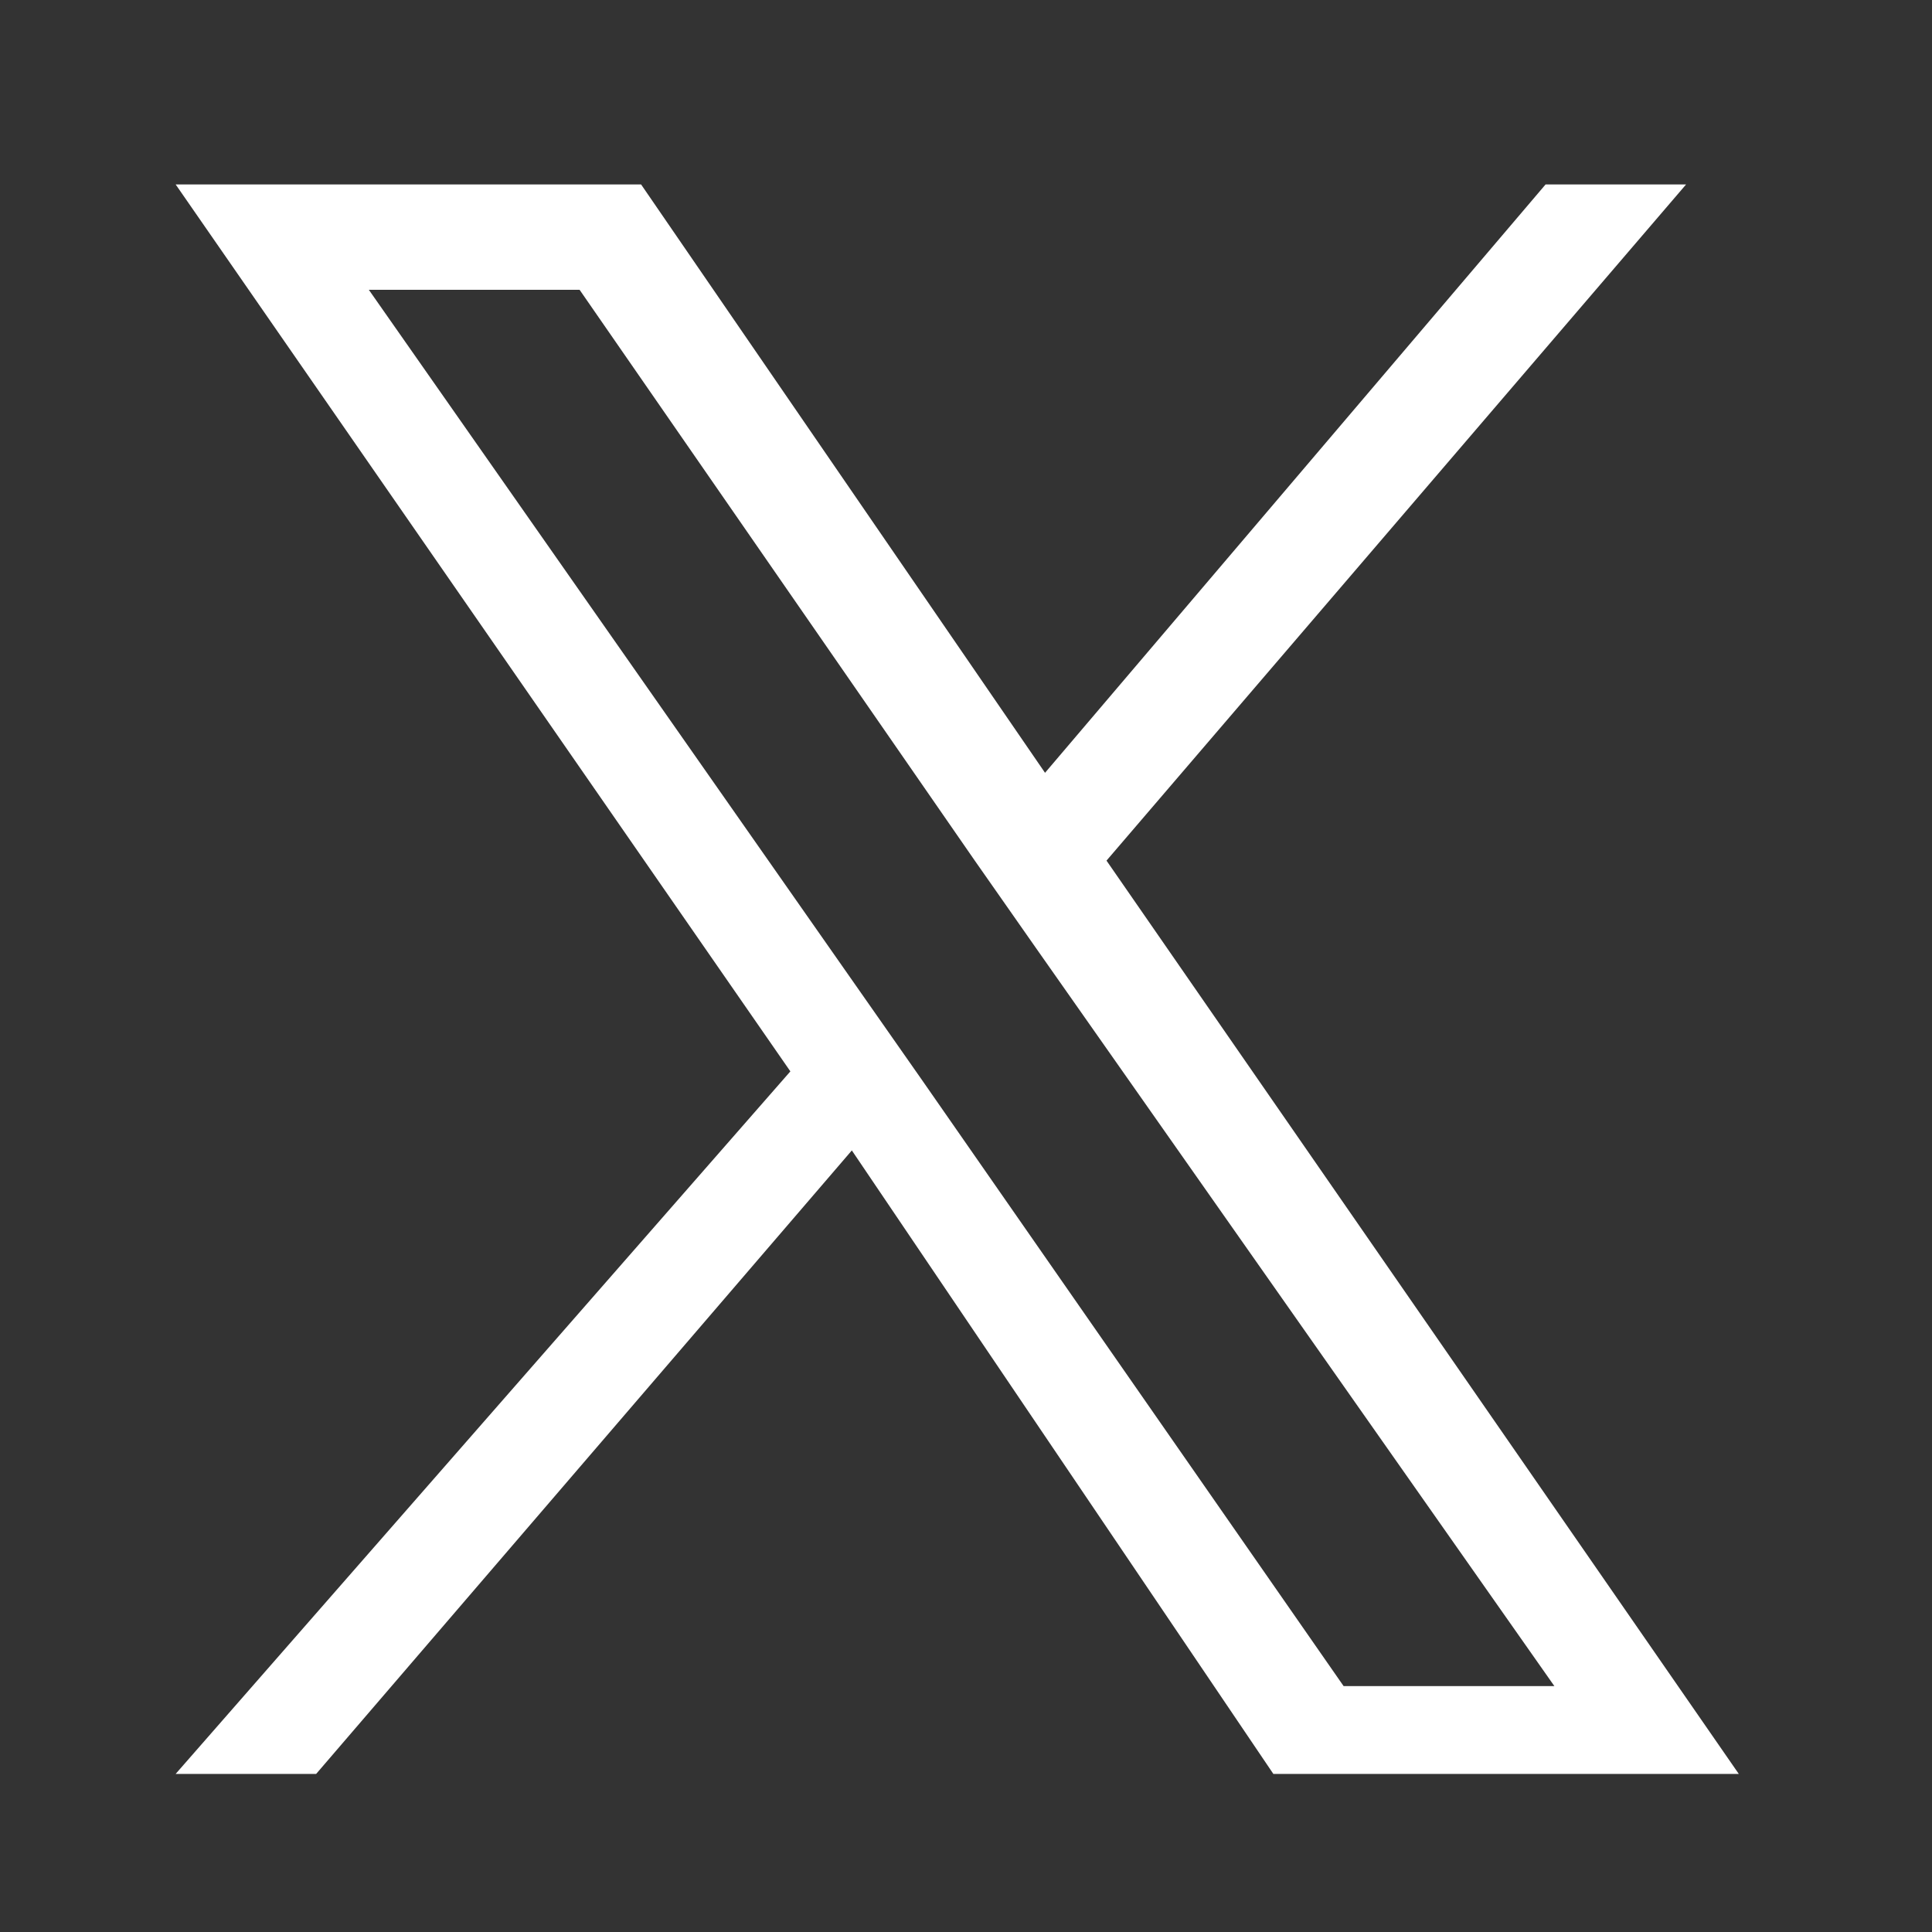
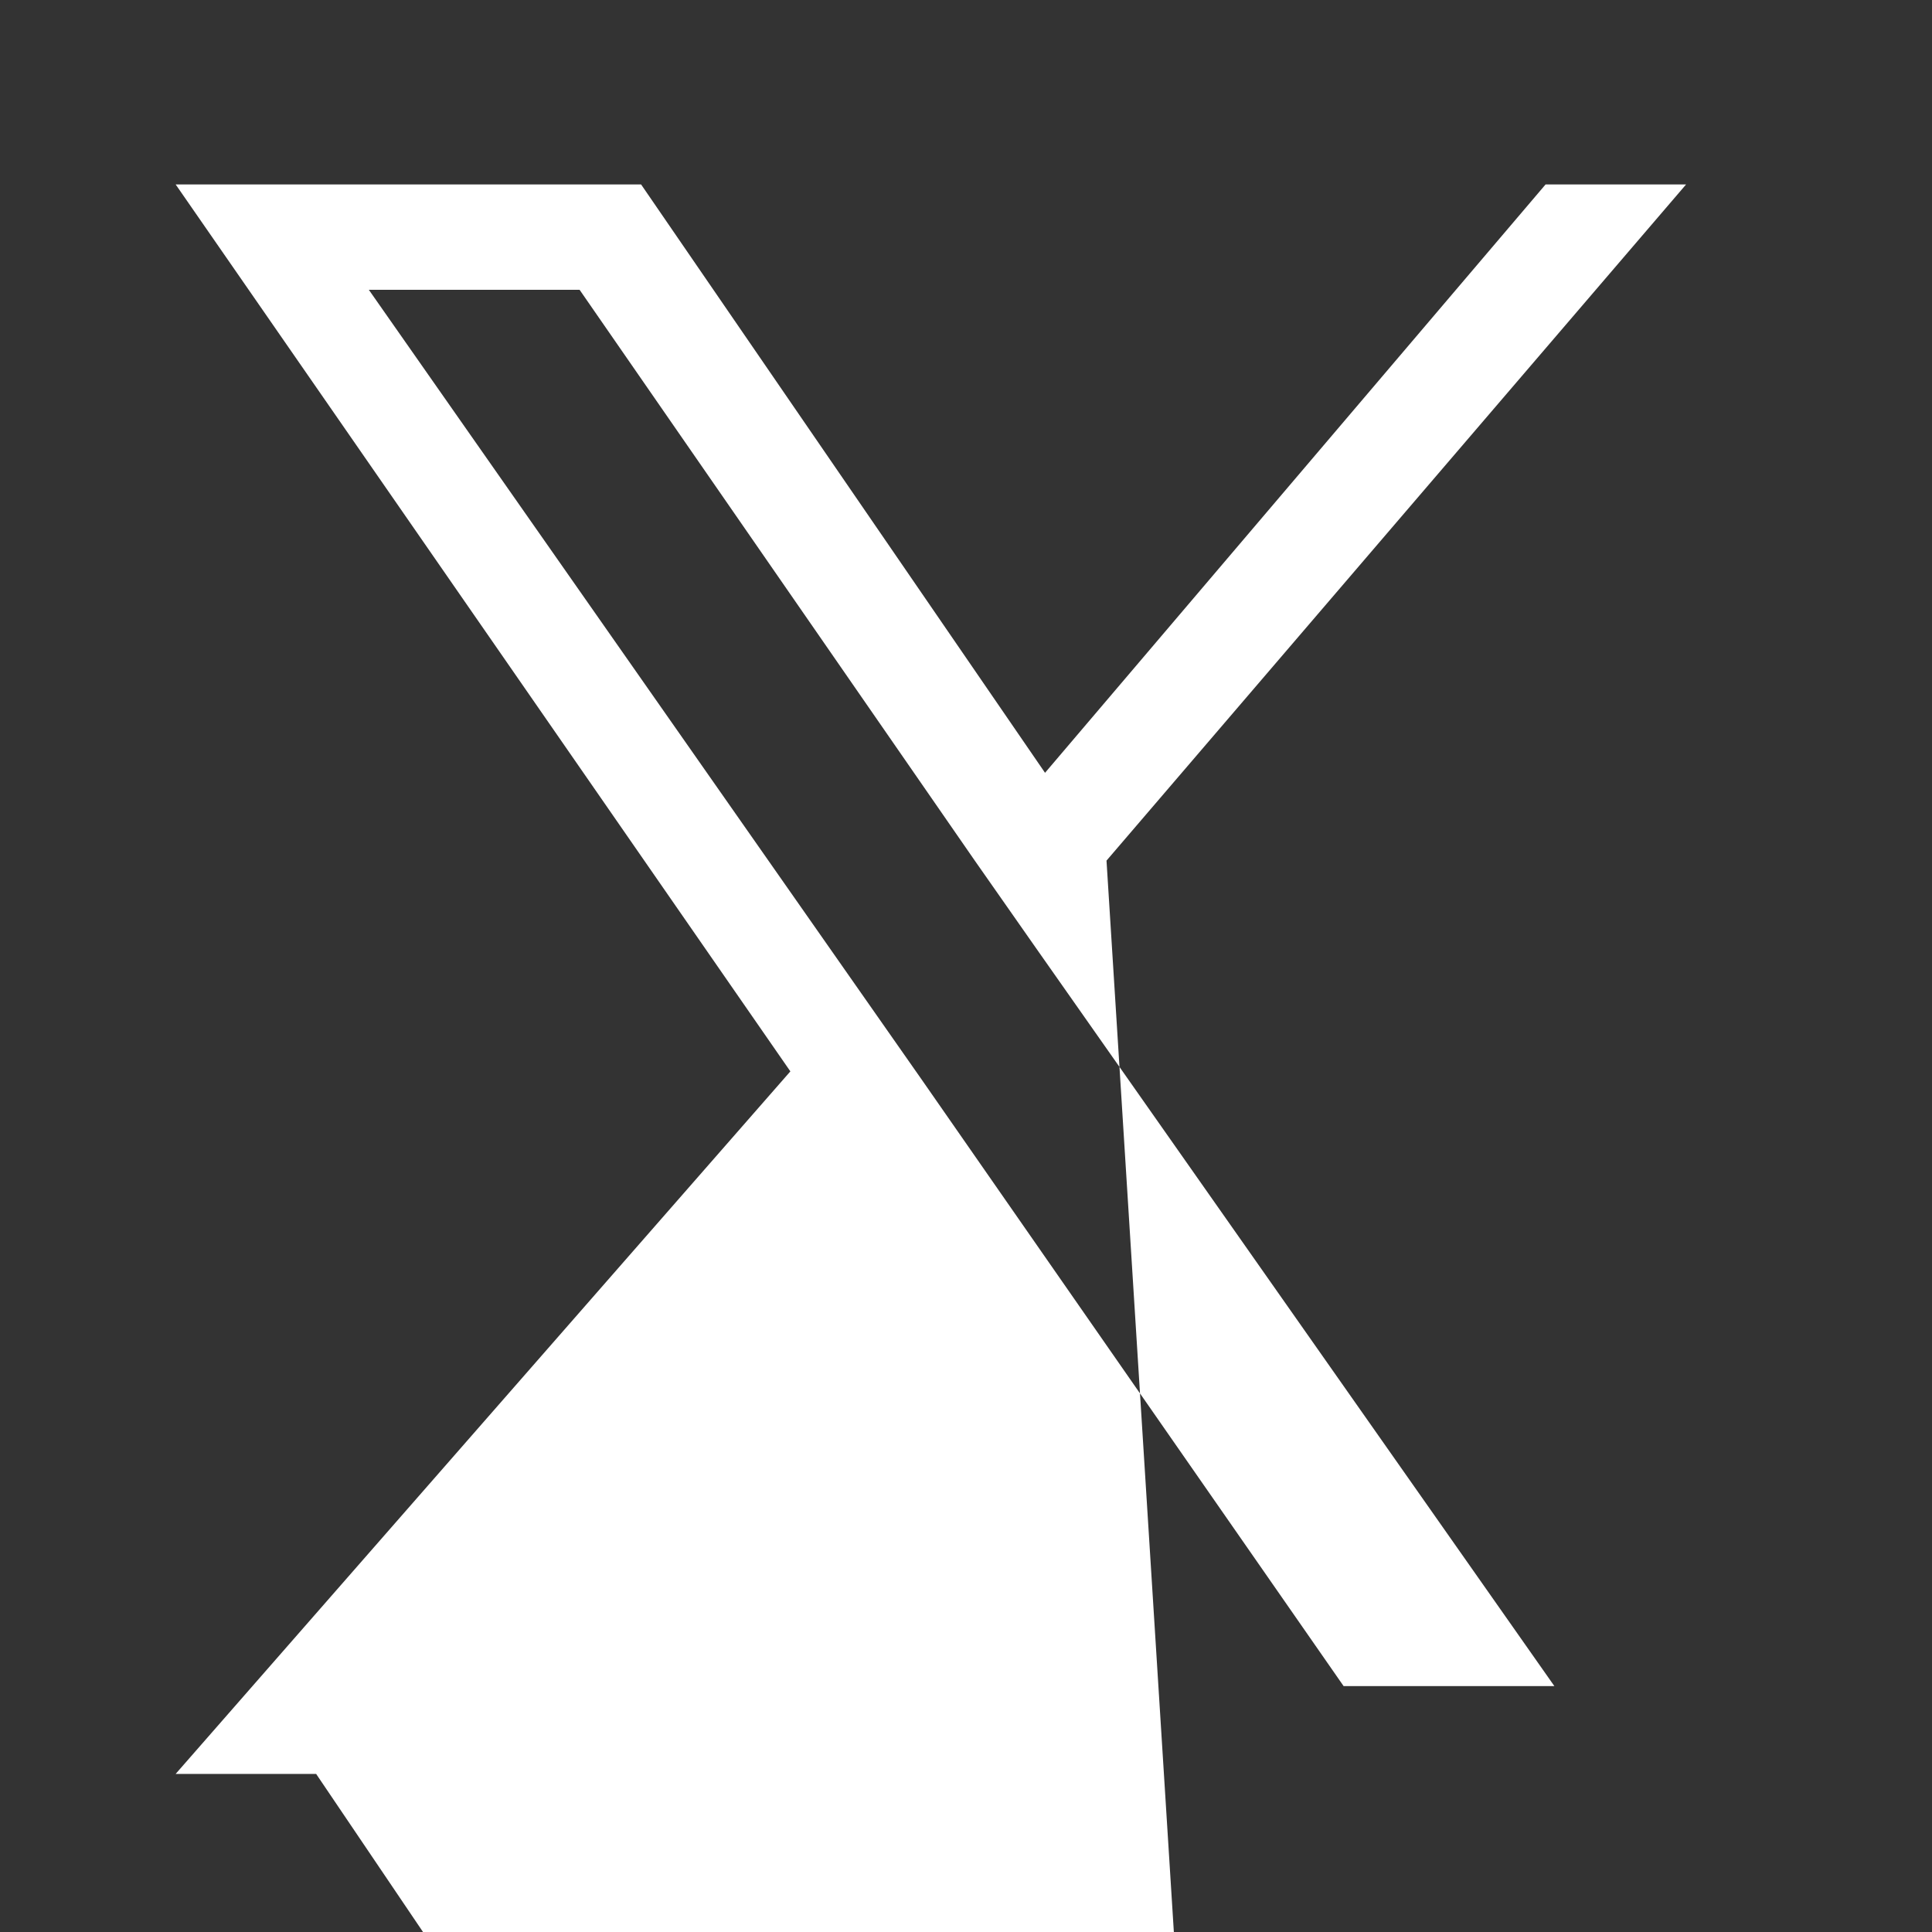
<svg xmlns="http://www.w3.org/2000/svg" version="1.1" id="Layer_1" x="0px" y="0px" viewBox="0 0 22 22" style="enable-background:new 0 0 22 22;" xml:space="preserve">
  <rect x="0" y="0" width="22" height="22" fill="#333333" stroke="none" />
  <style type="text/css">
	.st0{fill:#FFFFFF;}
</style>
-   <path class="st0" d="M12.6,9.8l6.6-7.7h-1.6l-5.7,6.7L7.3,2.1H2L9,12.2L2,20.2h1.6l6.1-7.1l4.8,7.1h5.3L12.6,9.8L12.6,9.8z   M10.5,12.3l-0.7-1l-5.6-8h2.4l4.5,6.5l0.7,1l5.9,8.4h-2.4L10.5,12.3L10.5,12.3z" />
+   <path class="st0" d="M12.6,9.8l6.6-7.7h-1.6l-5.7,6.7L7.3,2.1H2L9,12.2L2,20.2h1.6l4.8,7.1h5.3L12.6,9.8L12.6,9.8z   M10.5,12.3l-0.7-1l-5.6-8h2.4l4.5,6.5l0.7,1l5.9,8.4h-2.4L10.5,12.3L10.5,12.3z" />
</svg>